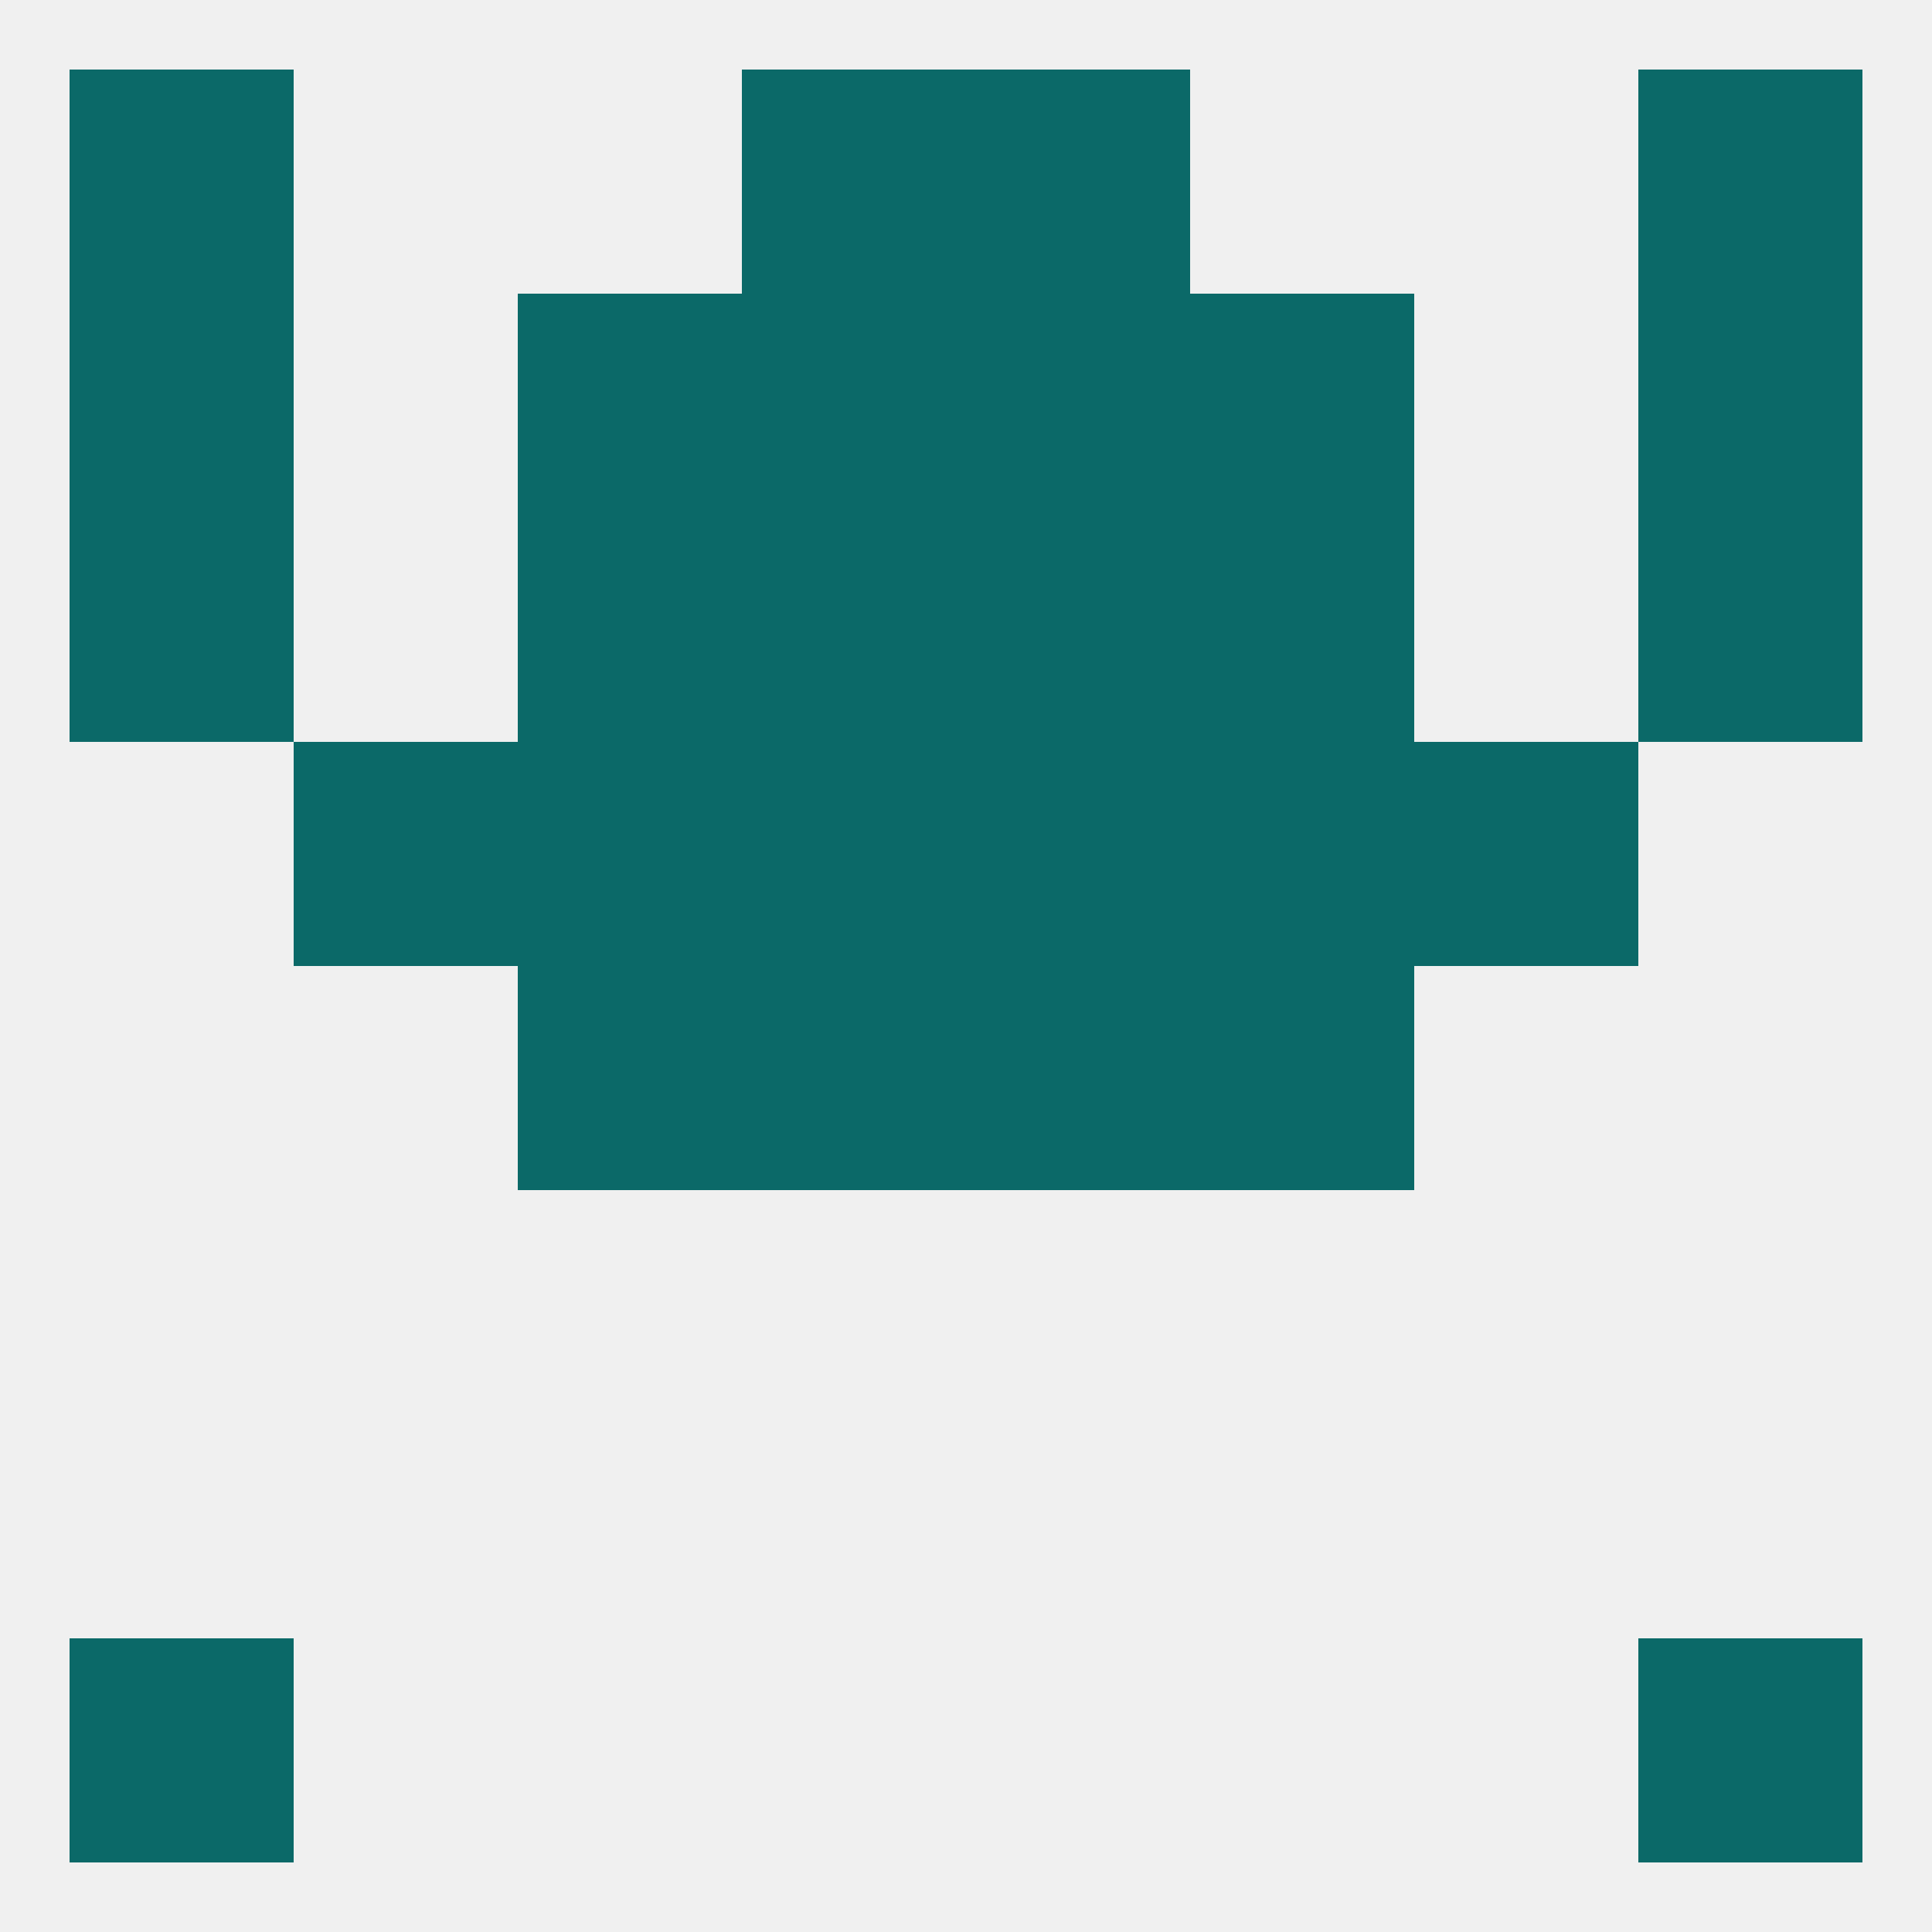
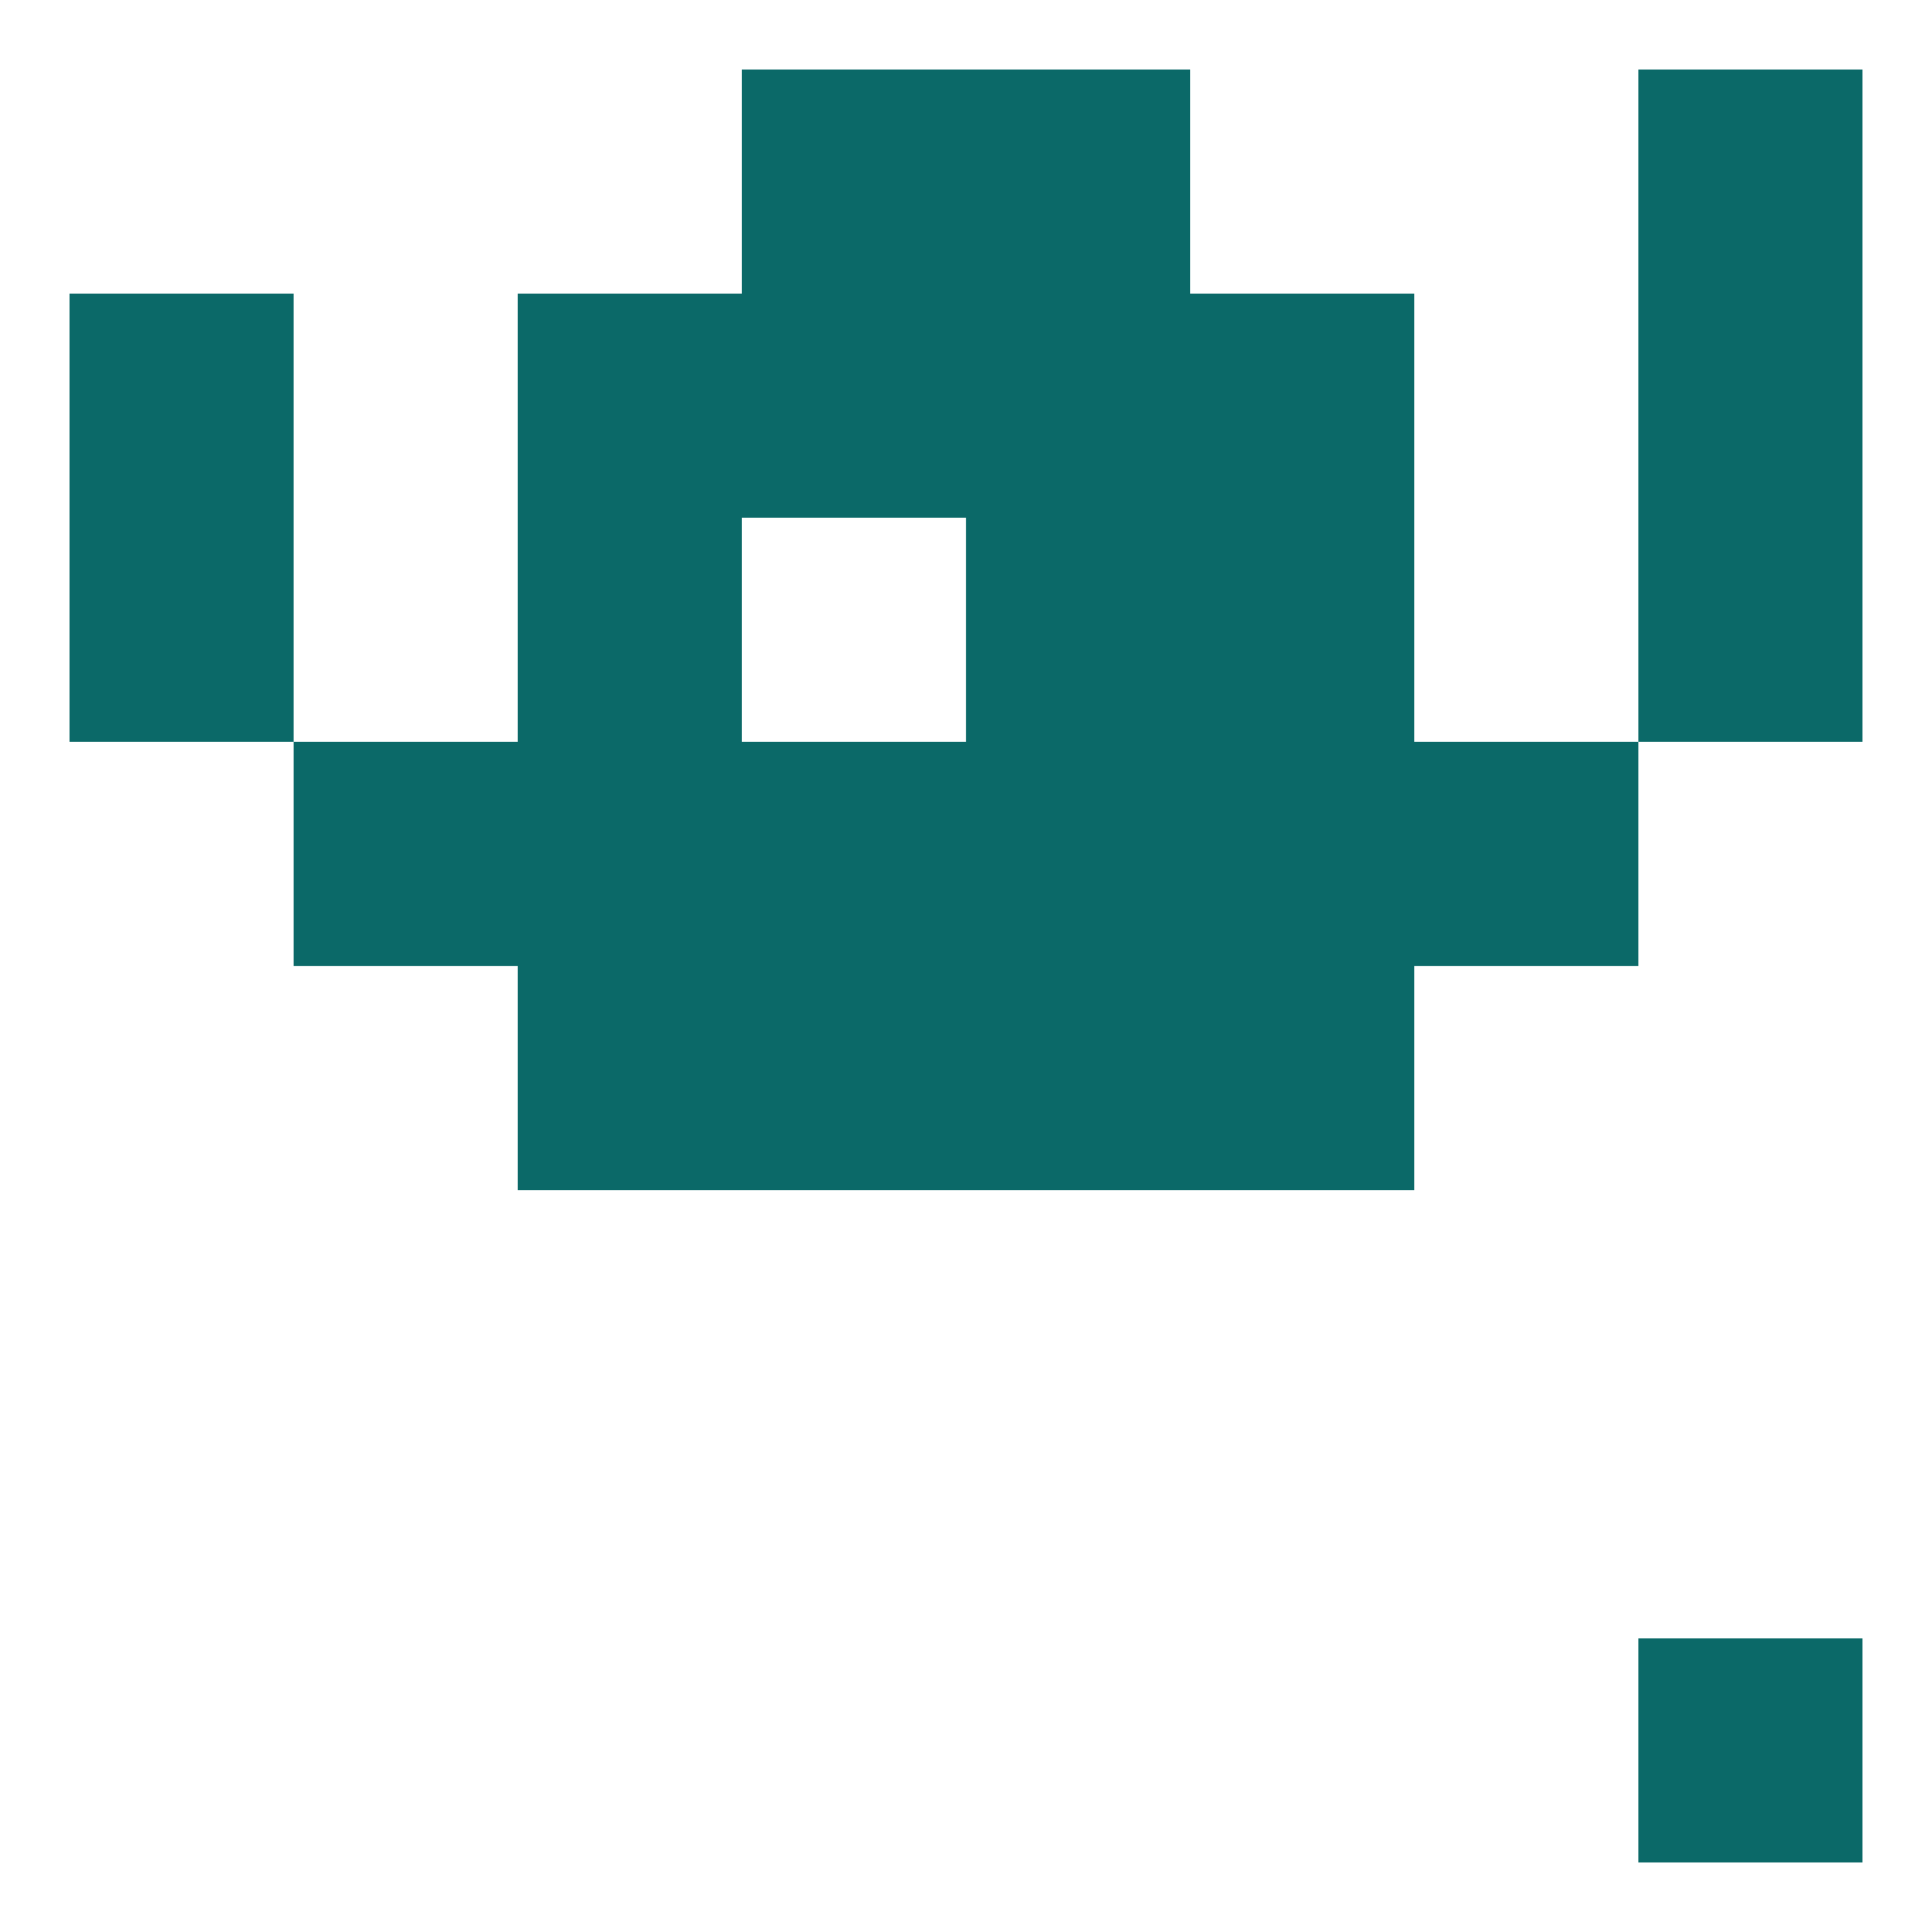
<svg xmlns="http://www.w3.org/2000/svg" version="1.1" baseprofile="full" width="250" height="250" viewBox="0 0 250 250">
-   <rect width="100%" height="100%" fill="rgba(240,240,240,255)" />
  <rect x="96" y="96" width="29" height="29" fill="rgba(11,105,104,255)" />
  <rect x="125" y="96" width="29" height="29" fill="rgba(11,105,104,255)" />
  <rect x="67" y="96" width="29" height="29" fill="rgba(11,105,104,255)" />
  <rect x="154" y="96" width="29" height="29" fill="rgba(11,105,104,255)" />
  <rect x="38" y="96" width="29" height="29" fill="rgba(11,105,104,255)" />
  <rect x="183" y="96" width="29" height="29" fill="rgba(11,105,104,255)" />
  <rect x="125" y="67" width="29" height="29" fill="rgba(11,105,104,255)" />
  <rect x="67" y="67" width="29" height="29" fill="rgba(11,105,104,255)" />
  <rect x="154" y="67" width="29" height="29" fill="rgba(11,105,104,255)" />
  <rect x="9" y="67" width="29" height="29" fill="rgba(11,105,104,255)" />
  <rect x="212" y="67" width="29" height="29" fill="rgba(11,105,104,255)" />
-   <rect x="96" y="67" width="29" height="29" fill="rgba(11,105,104,255)" />
  <rect x="96" y="38" width="29" height="29" fill="rgba(11,105,104,255)" />
  <rect x="125" y="38" width="29" height="29" fill="rgba(11,105,104,255)" />
  <rect x="9" y="38" width="29" height="29" fill="rgba(11,105,104,255)" />
  <rect x="212" y="38" width="29" height="29" fill="rgba(11,105,104,255)" />
  <rect x="67" y="38" width="29" height="29" fill="rgba(11,105,104,255)" />
  <rect x="154" y="38" width="29" height="29" fill="rgba(11,105,104,255)" />
  <rect x="125" y="9" width="29" height="29" fill="rgba(11,105,104,255)" />
-   <rect x="9" y="9" width="29" height="29" fill="rgba(11,105,104,255)" />
  <rect x="212" y="9" width="29" height="29" fill="rgba(11,105,104,255)" />
  <rect x="96" y="9" width="29" height="29" fill="rgba(11,105,104,255)" />
-   <rect x="9" y="212" width="29" height="29" fill="rgba(11,105,104,255)" />
  <rect x="212" y="212" width="29" height="29" fill="rgba(11,105,104,255)" />
  <rect x="96" y="125" width="29" height="29" fill="rgba(11,105,104,255)" />
  <rect x="125" y="125" width="29" height="29" fill="rgba(11,105,104,255)" />
  <rect x="67" y="125" width="29" height="29" fill="rgba(11,105,104,255)" />
  <rect x="154" y="125" width="29" height="29" fill="rgba(11,105,104,255)" />
</svg>